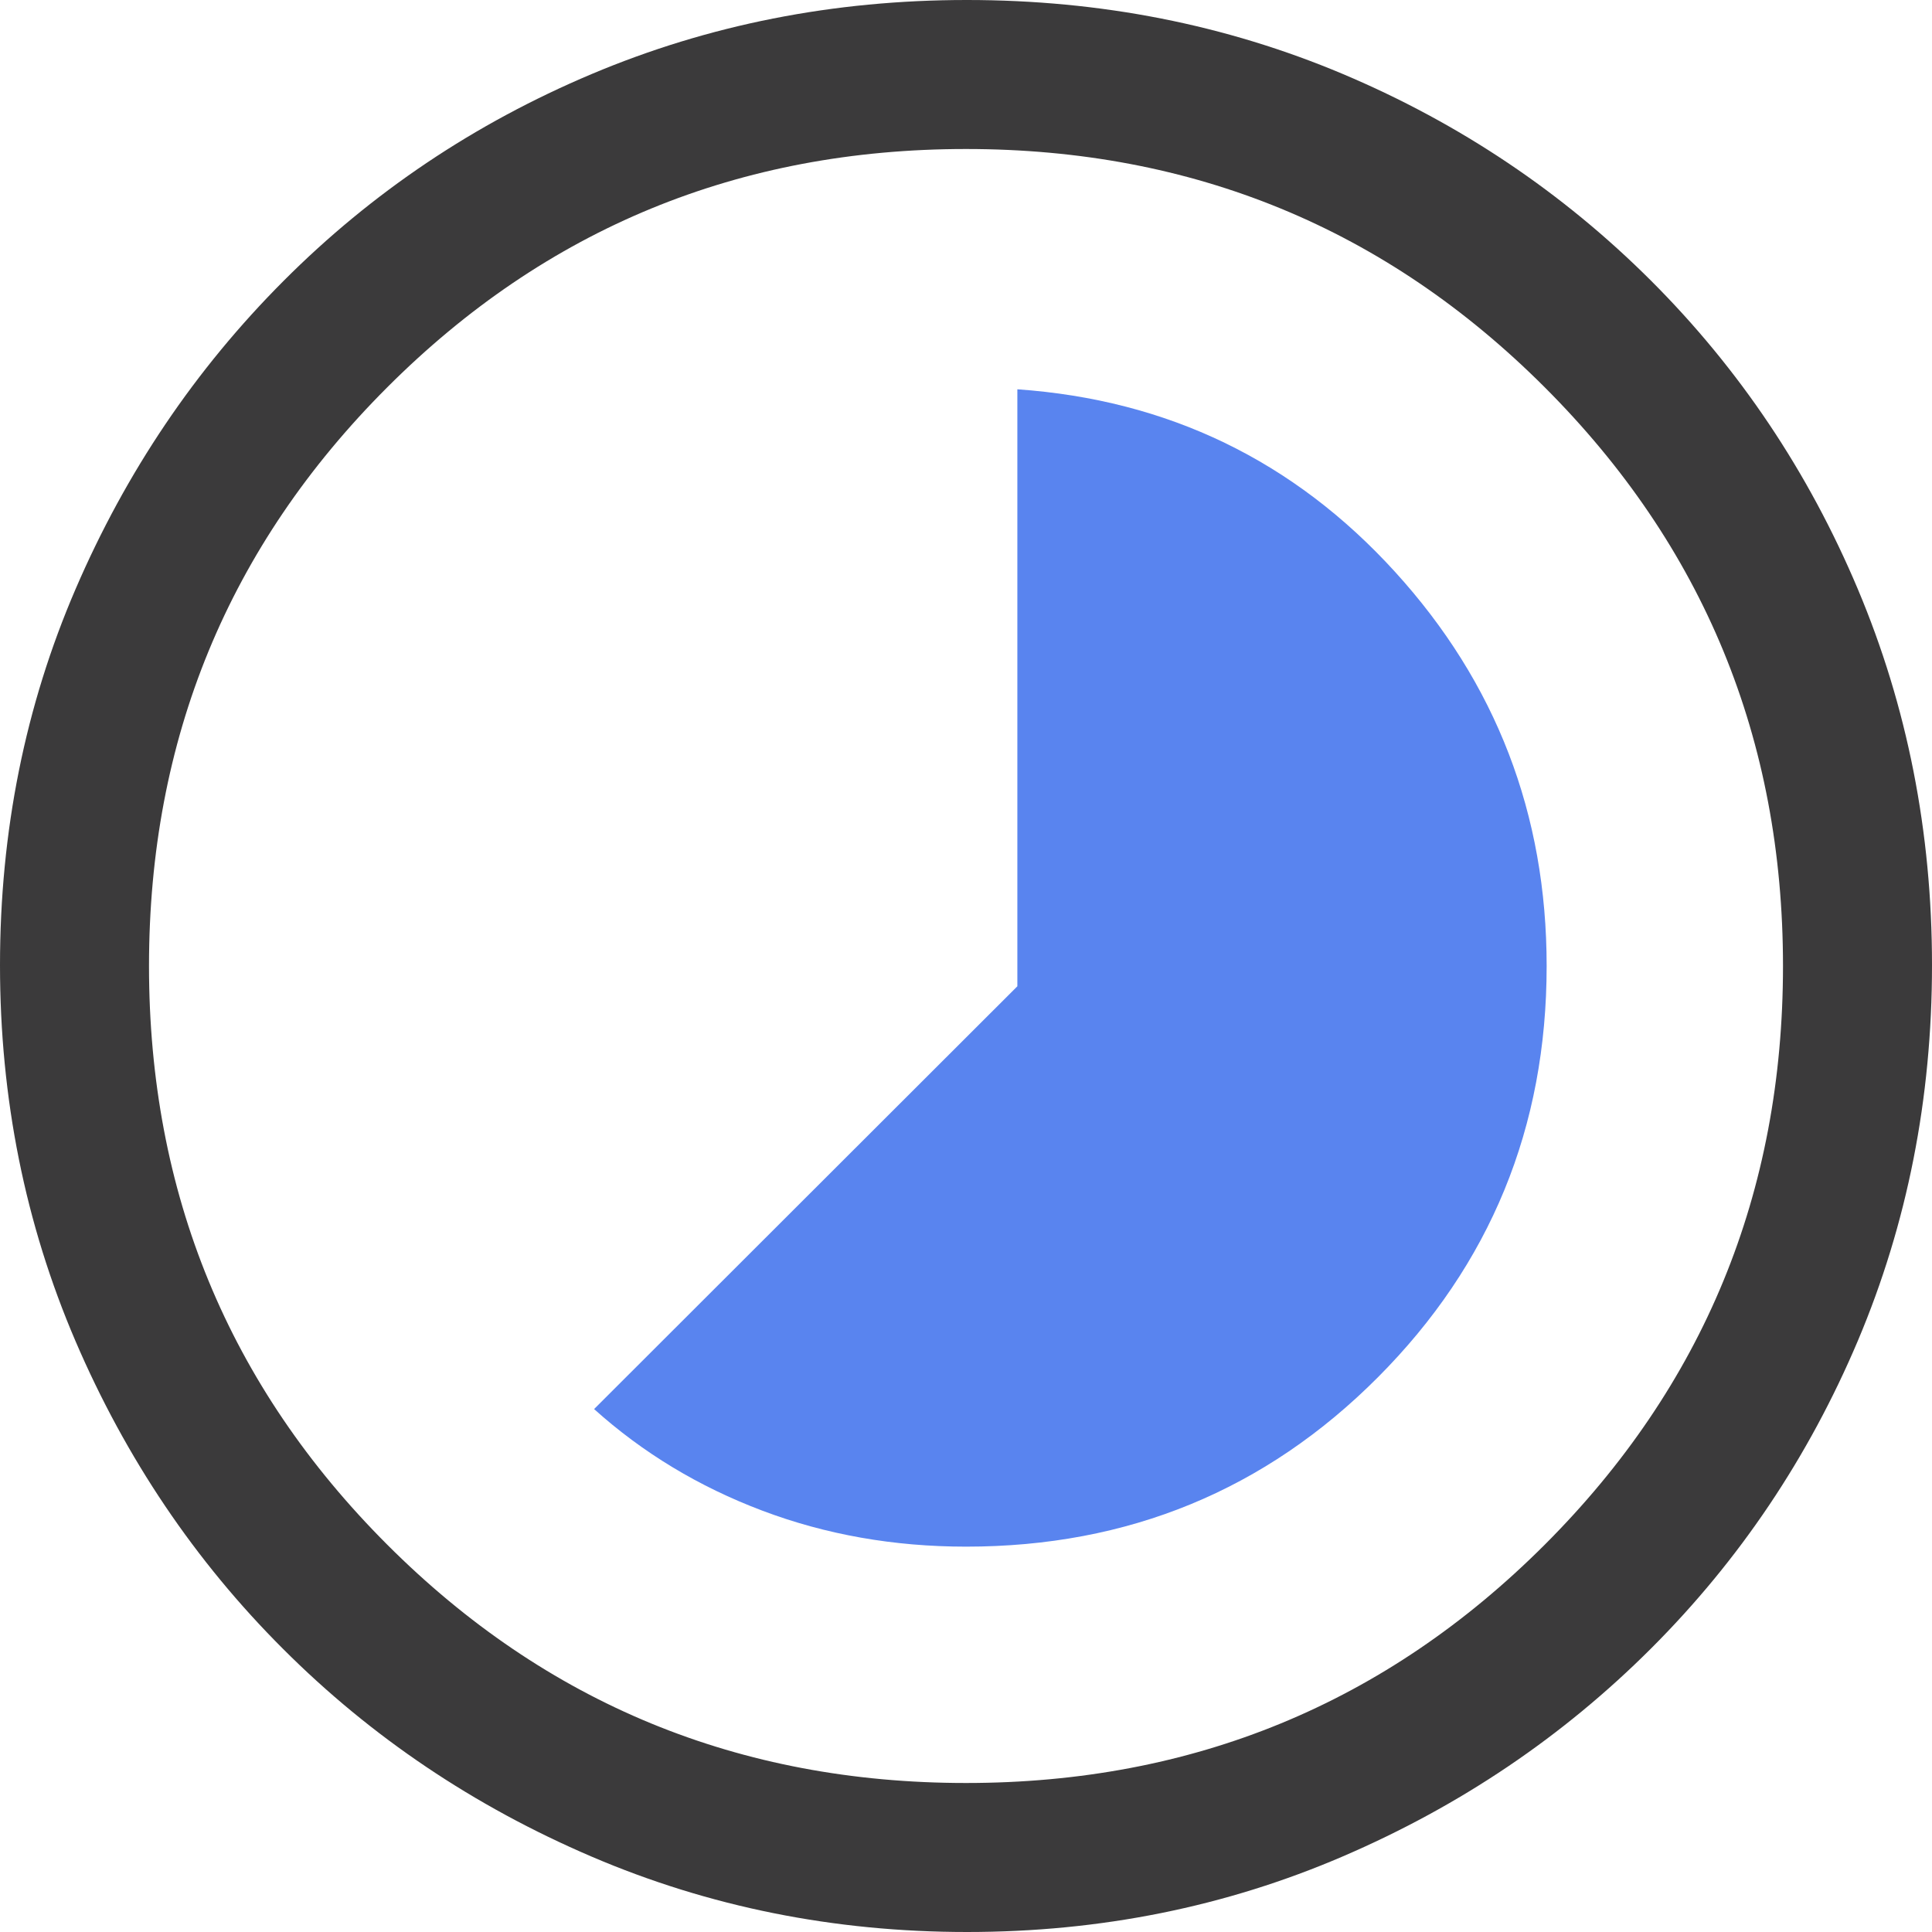
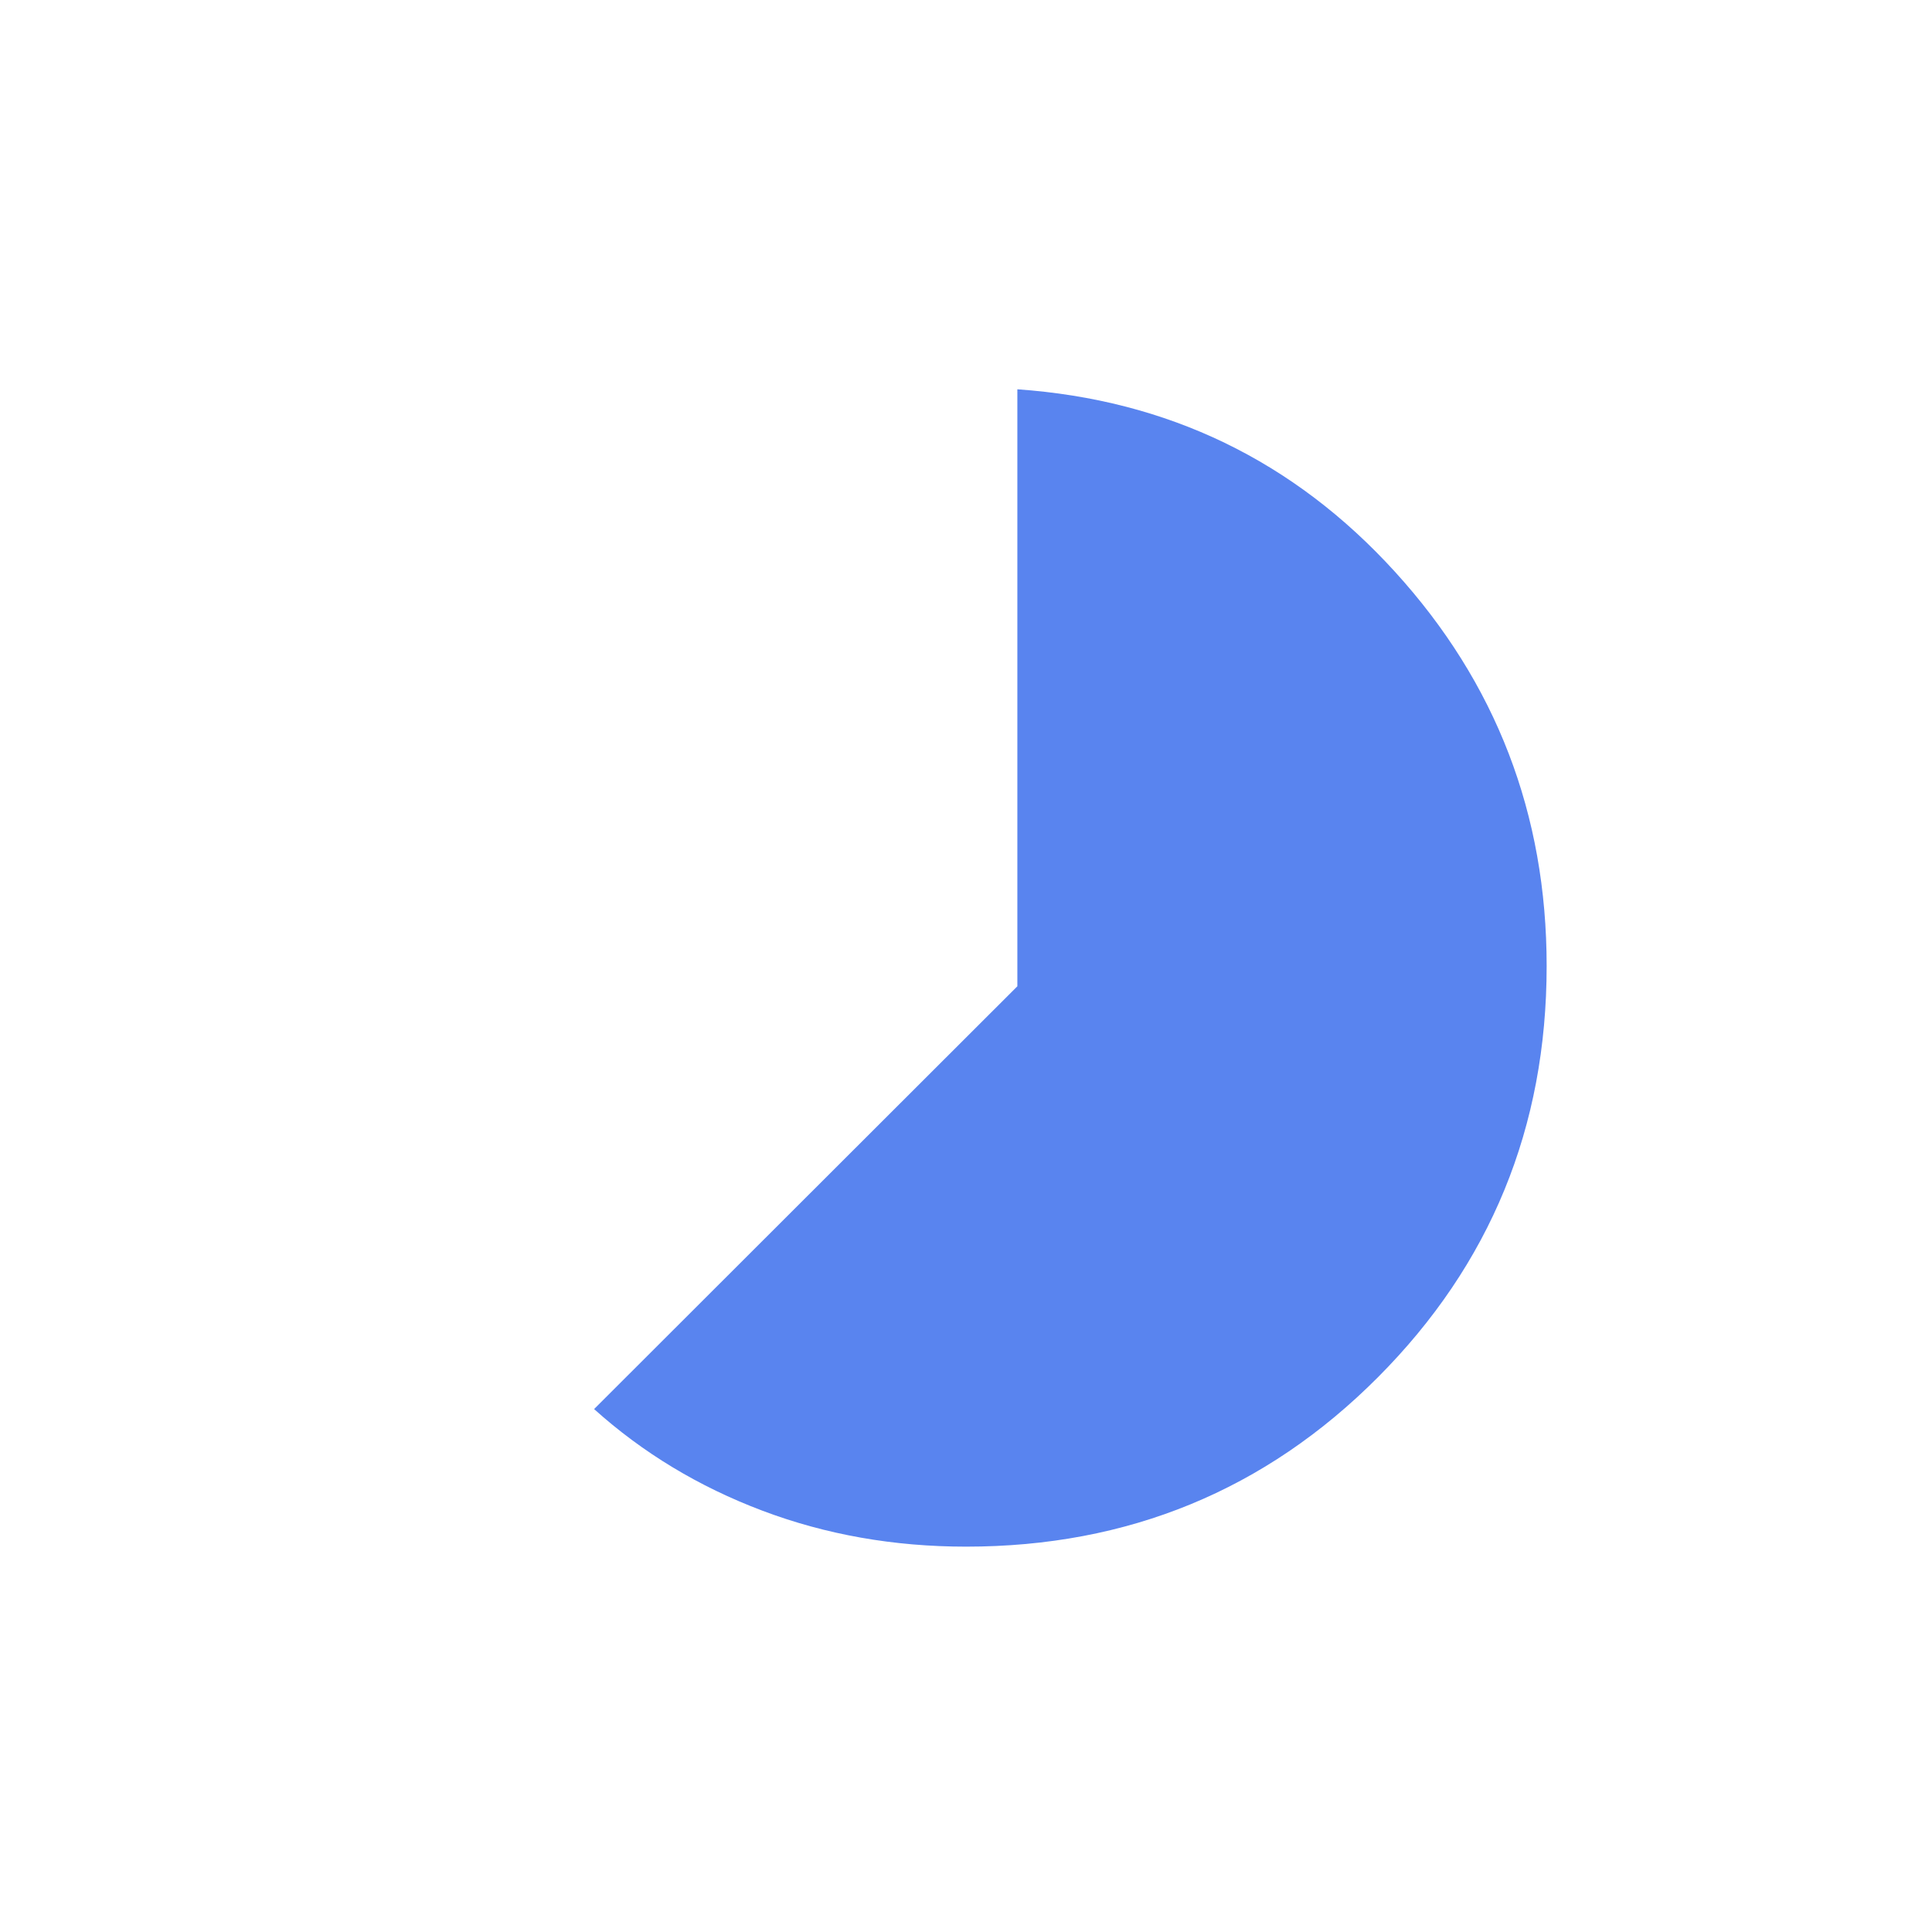
<svg xmlns="http://www.w3.org/2000/svg" width="24" height="24" viewBox="0 0 24 24" fill="none">
  <path d="M12.638 4.836C14.508 4.967 16.071 5.722 17.328 7.102C18.584 8.481 19.213 10.114 19.213 12C19.213 14.004 18.514 15.707 17.117 17.109C15.72 18.511 14.014 19.213 12.001 19.213C11.103 19.213 10.259 19.064 9.47 18.766C8.68 18.468 7.984 18.047 7.38 17.504L12.638 12.252V4.836Z" fill="#5984EF" />
-   <path fill-rule="evenodd" clip-rule="evenodd" d="M12.01 0C13.672 3.16736e-06 15.229 0.307 16.683 0.92C18.136 1.534 19.411 2.39 20.51 3.487C21.608 4.584 22.465 5.862 23.079 7.319C23.693 8.776 24 10.333 24 11.989C24 13.646 23.693 15.201 23.08 16.653C22.466 18.104 21.61 19.378 20.513 20.475C19.416 21.572 18.139 22.434 16.683 23.06C15.226 23.687 13.669 24 12.013 24C10.362 24 8.807 23.688 7.348 23.063C5.889 22.438 4.612 21.579 3.518 20.485C2.423 19.392 1.563 18.116 0.938 16.66C0.313 15.203 0 13.646 0 11.99C3.27478e-06 10.328 0.313 8.77 0.939 7.317C1.565 5.864 2.426 4.588 3.522 3.49C4.617 2.392 5.892 1.535 7.347 0.921C8.802 0.307 10.356 0 12.01 0ZM12 1.851C9.181 1.851 6.784 2.838 4.811 4.811C2.838 6.784 1.851 9.181 1.851 12C1.851 14.819 2.838 17.216 4.811 19.189C6.784 21.162 9.181 22.149 12 22.149C14.819 22.149 17.216 21.162 19.189 19.189C21.162 17.216 22.149 14.819 22.149 12C22.149 9.181 21.162 6.784 19.189 4.811C17.216 2.838 14.819 1.851 12 1.851Z" fill="#3B3A3B" />
</svg>